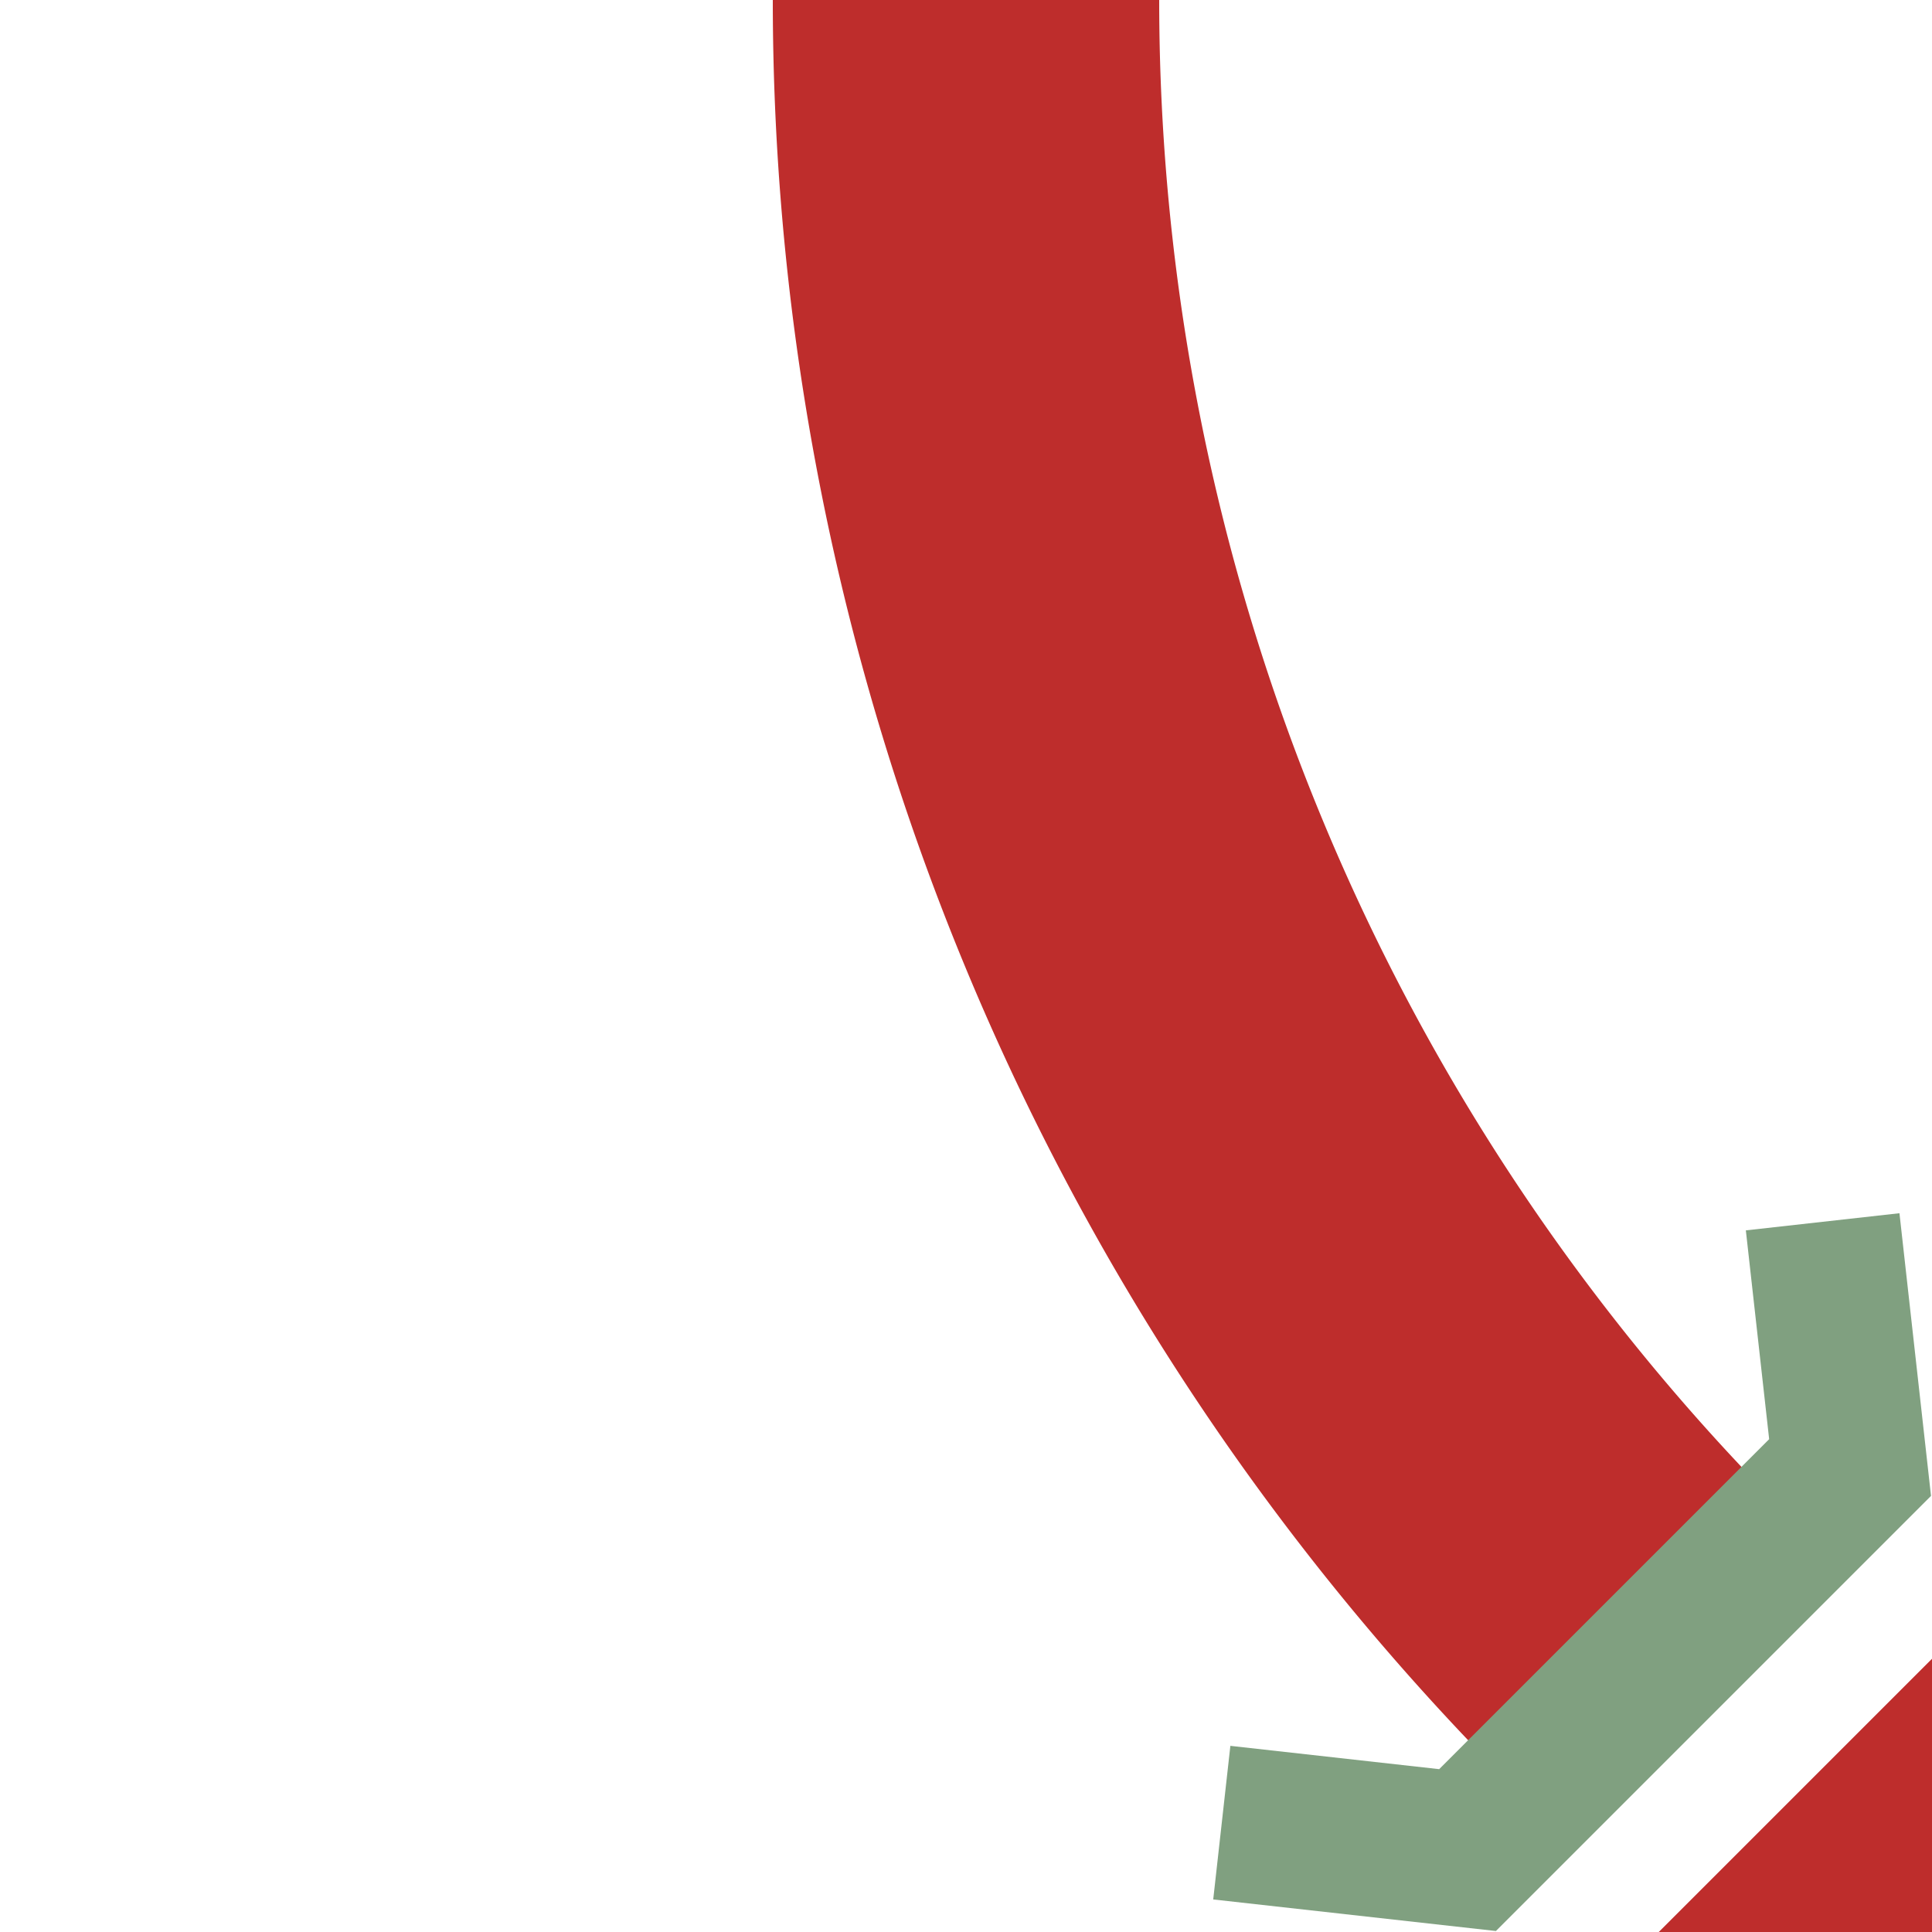
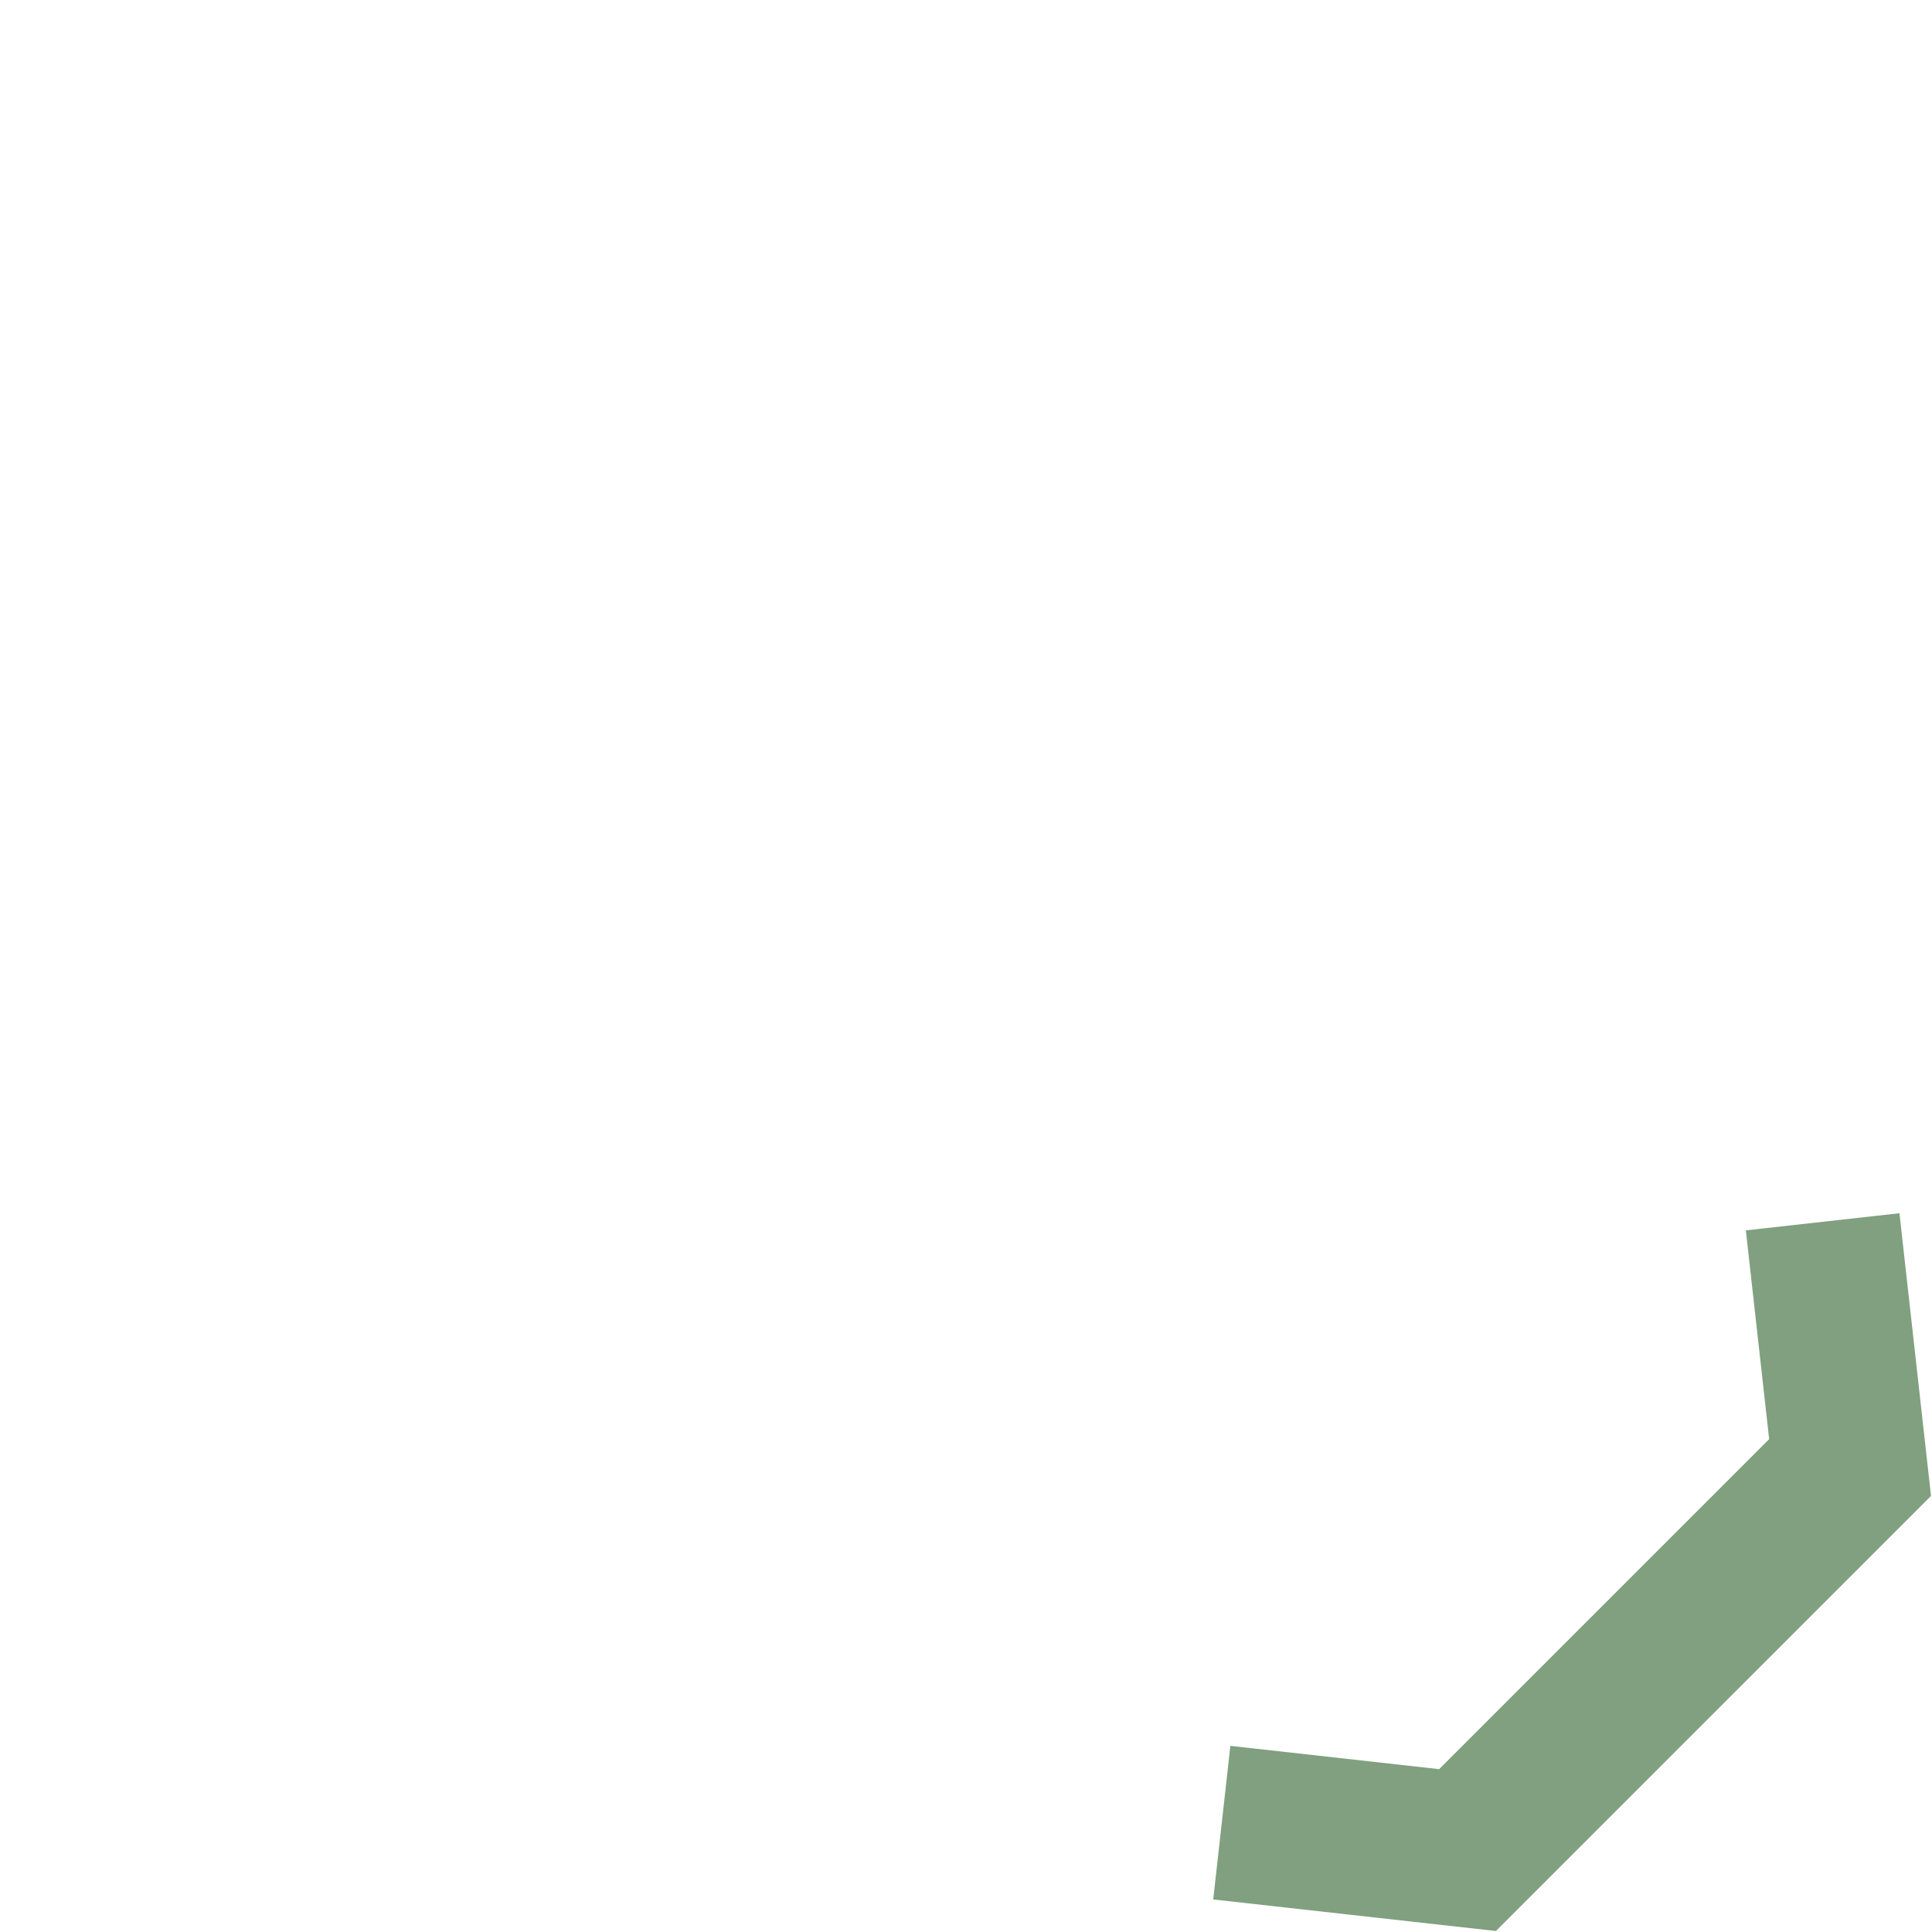
<svg xmlns="http://www.w3.org/2000/svg" width="500" height="500">
  <title>STR2u</title>
  <g fill="none">
-     <path stroke="#BE2D2C" d="M 600,400 400,600 M 250,0 A 603.55,603.55 0 0 0 426.78,426.78" stroke-width="100" />
    <path stroke="#80A080" d="M 316.2,471.7 379.8,478.8 478.8,379.8 471.7,316.2" stroke-width="40" />
  </g>
</svg>